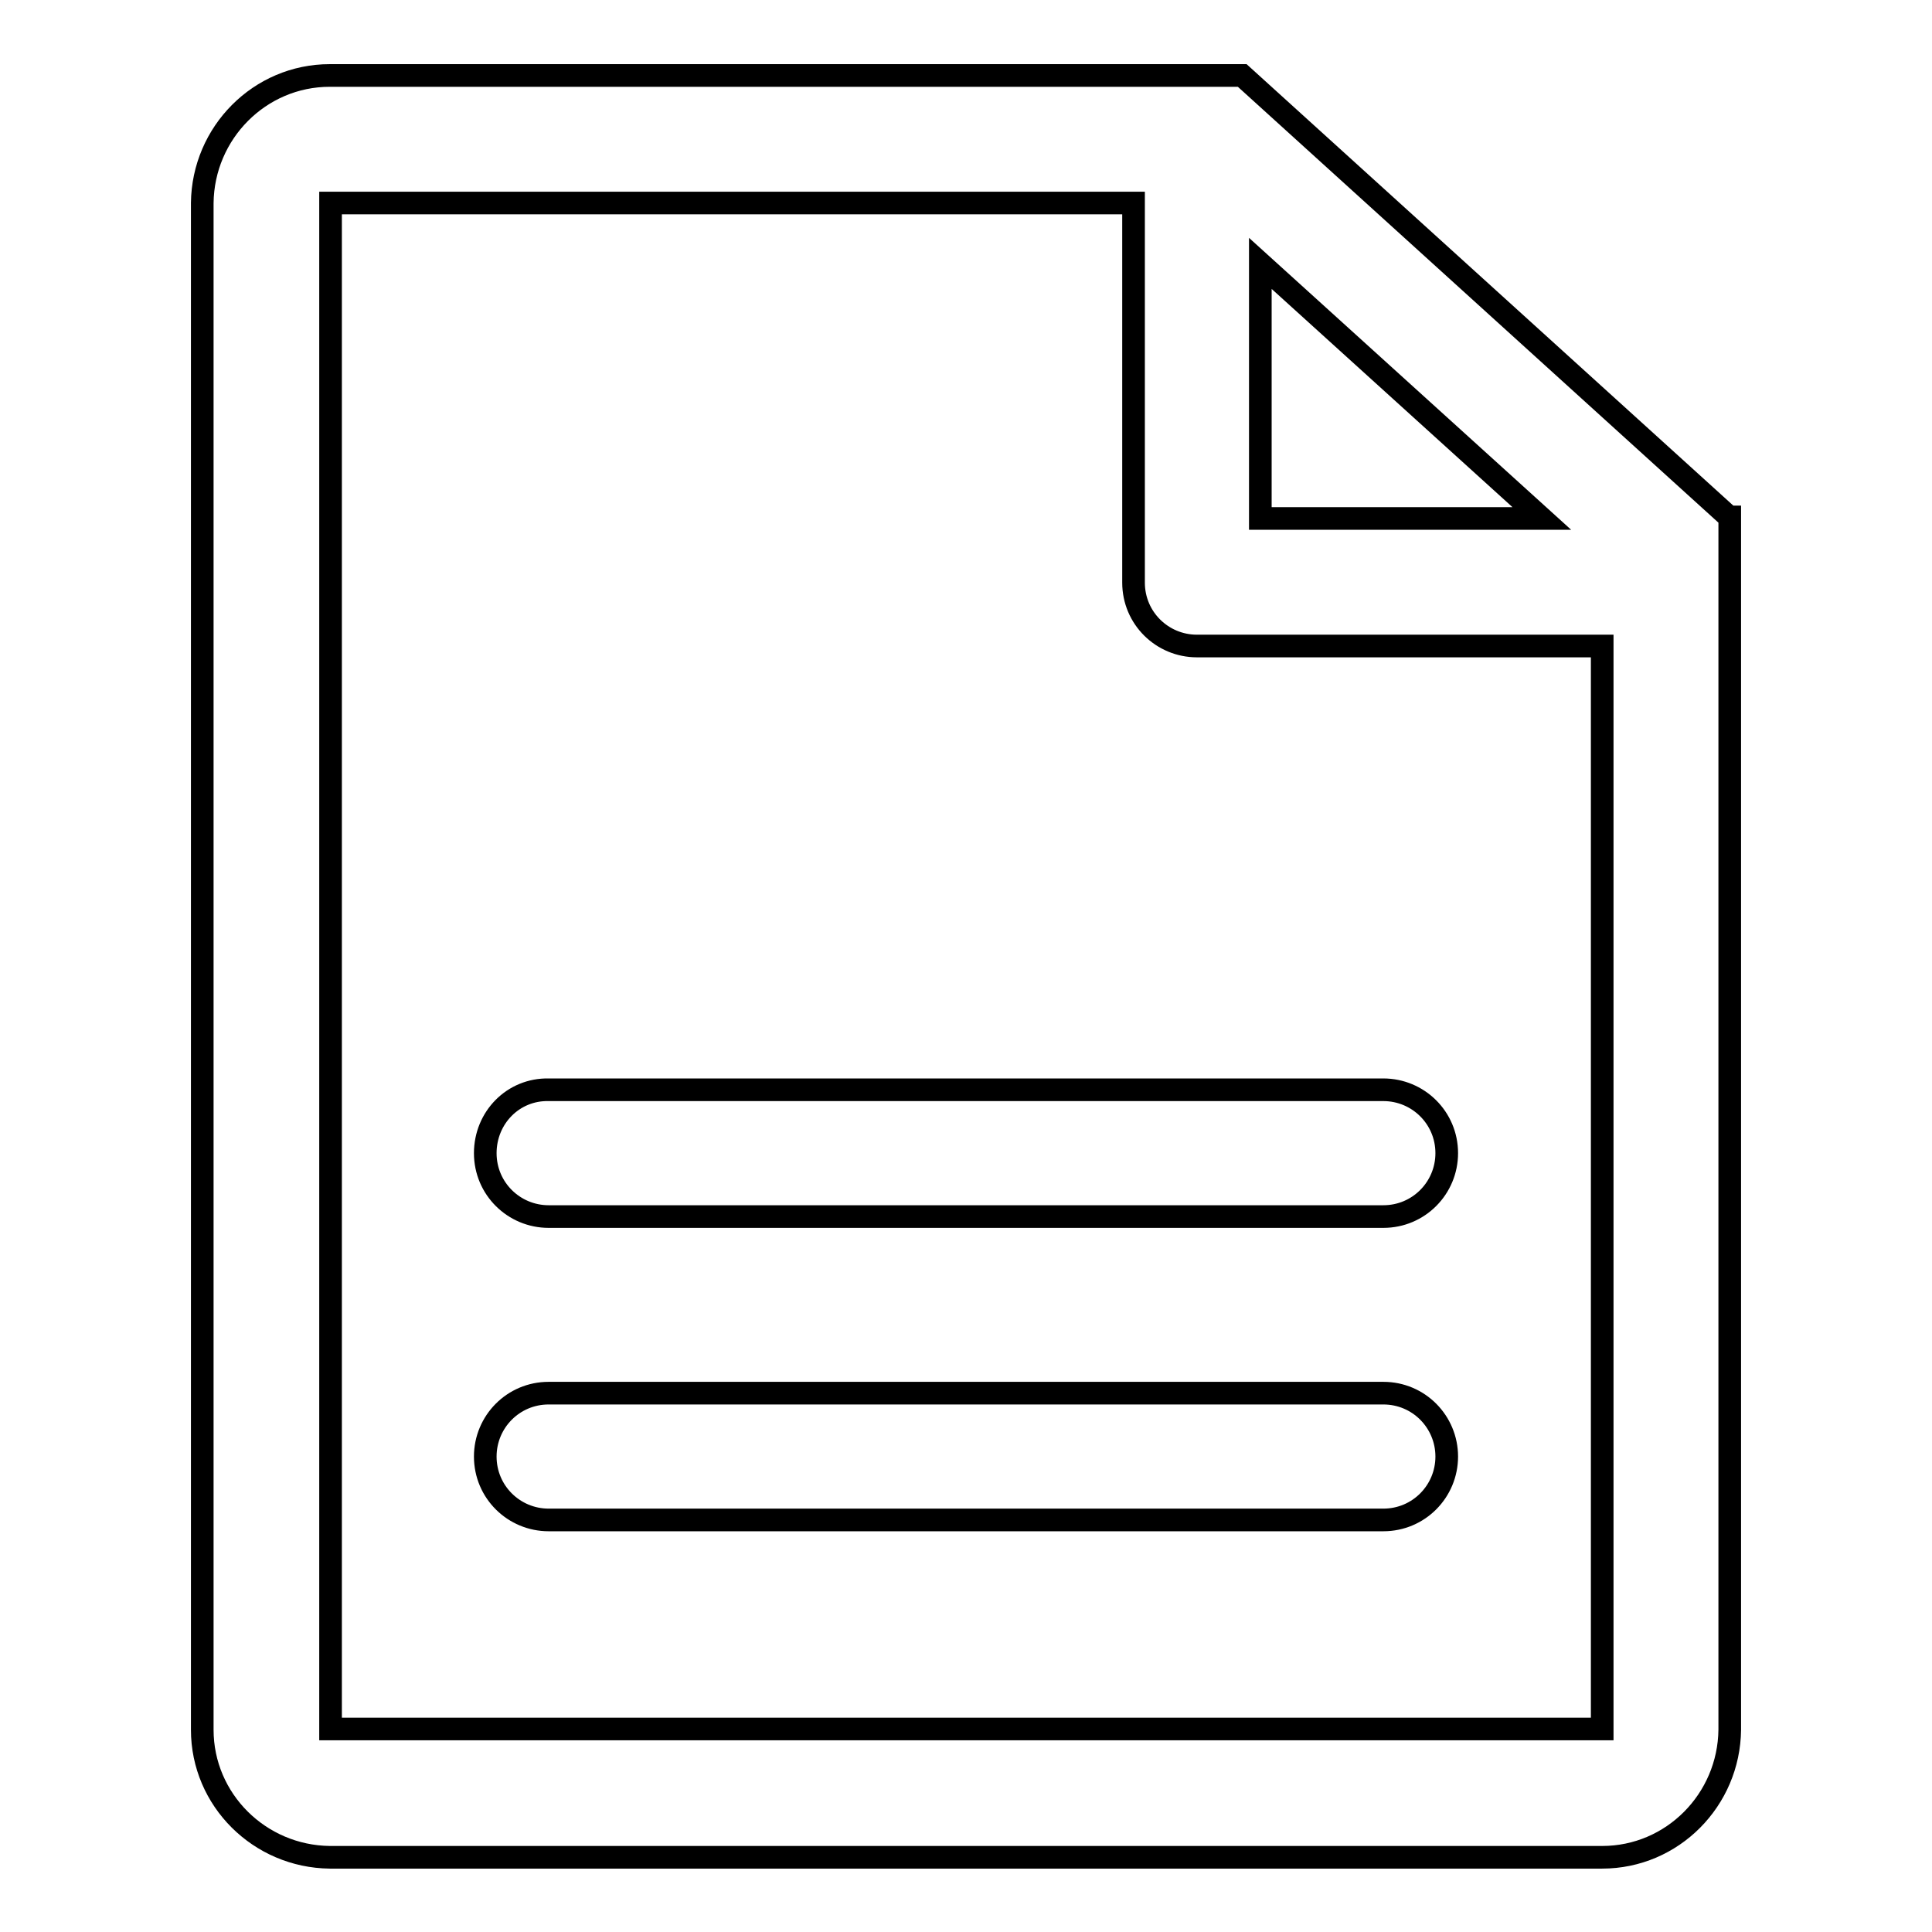
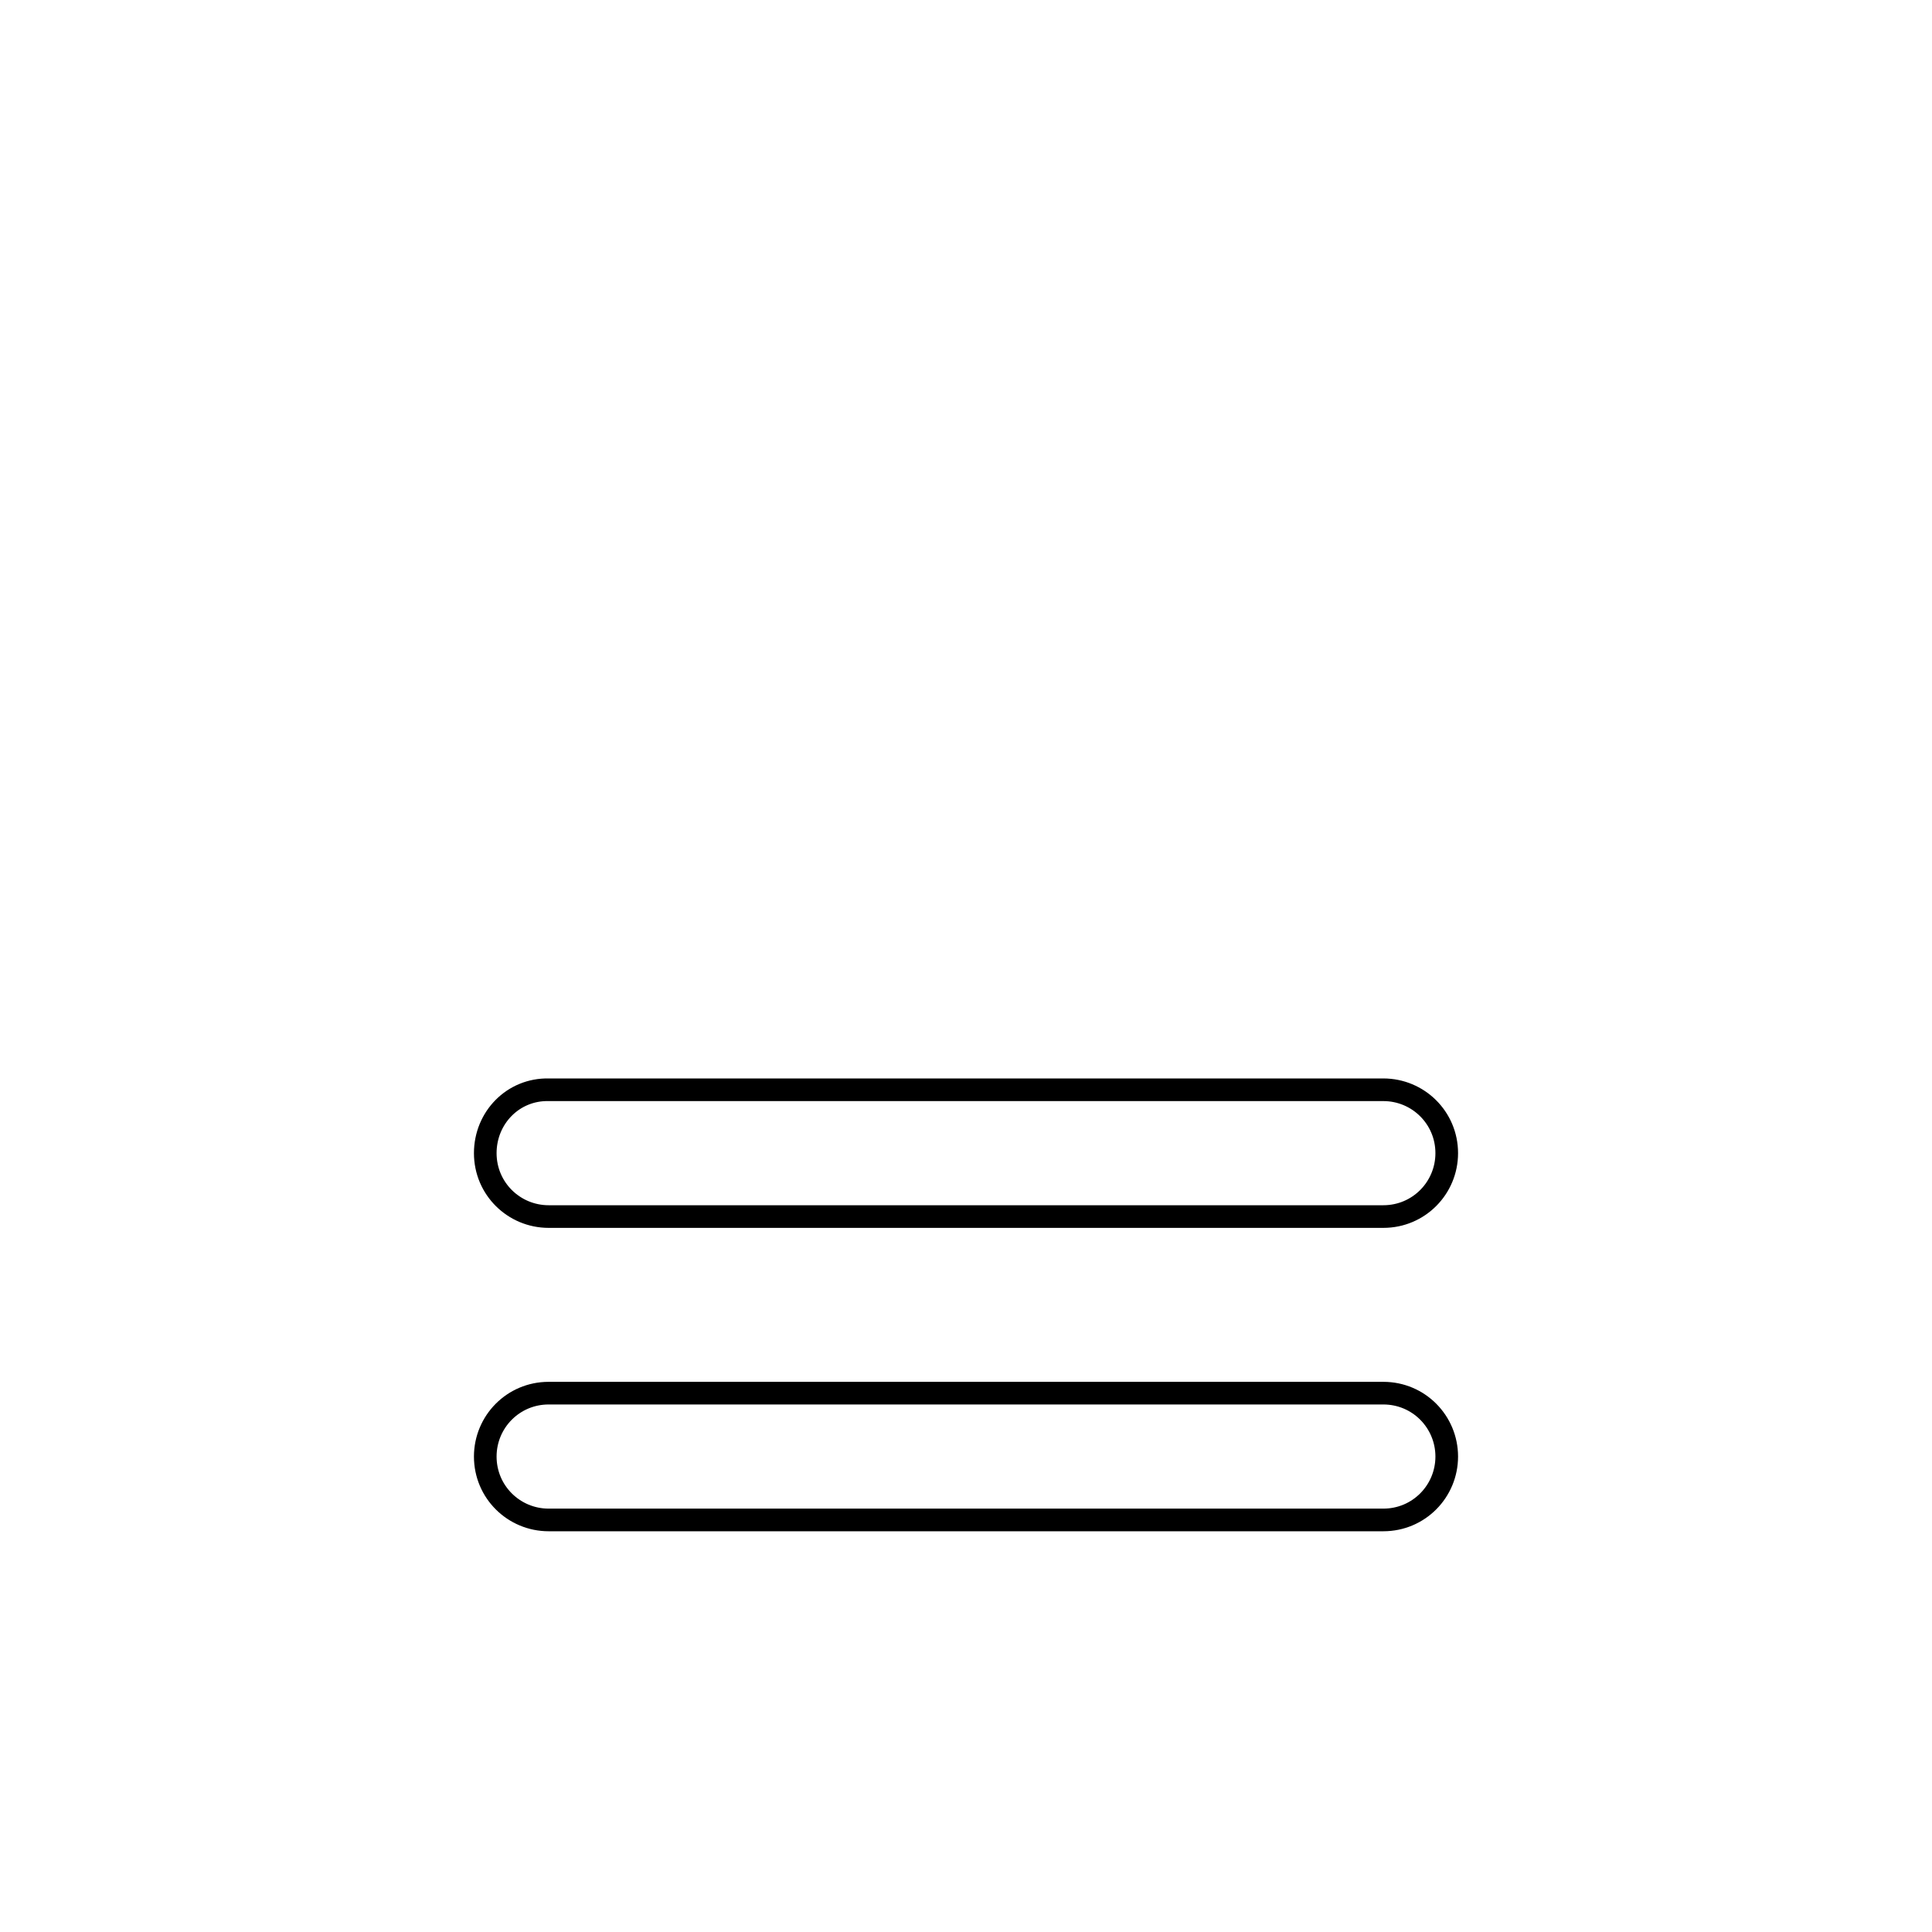
<svg xmlns="http://www.w3.org/2000/svg" version="1.1" x="0px" y="0px" viewBox="0 0 256 256" enable-background="new 0 0 256 256" xml:space="preserve">
  <g>
-     <path stroke-width="3" fill-opacity="0" stroke="#000000" d="M229.1,68.5L164.6,10c0,0,0,0,0,0H43.7c-9.3,0-16.8,7.6-16.9,16.9v202.3c0,9.3,7.6,16.8,16.9,16.9h168.6 c9.3,0,16.8-7.6,16.9-16.9V68.5L229.1,68.5z M167,34.9l37.3,33.8H167V34.9z M212.3,229.1L212.3,229.1l-168.5,0l0,0V26.9 c0,0,0,0,0,0h106.4v50.3c0,4.7,3.8,8.4,8.4,8.4h53.7L212.3,229.1z" />
    <path stroke-width="3" fill-opacity="0" stroke="#000000" d="M64.3,152.8c0,4.7,3.8,8.4,8.4,8.4h110.6c4.7,0,8.4-3.8,8.4-8.4c0-4.7-3.8-8.4-8.4-8.4H72.7 C68,144.3,64.3,148.1,64.3,152.8L64.3,152.8z M183.3,184.6H72.7c-4.7,0-8.4,3.8-8.4,8.4c0,4.7,3.8,8.4,8.4,8.4h110.6 c4.7,0,8.4-3.8,8.4-8.4C191.7,188.4,188,184.6,183.3,184.6L183.3,184.6z" />
  </g>
</svg>